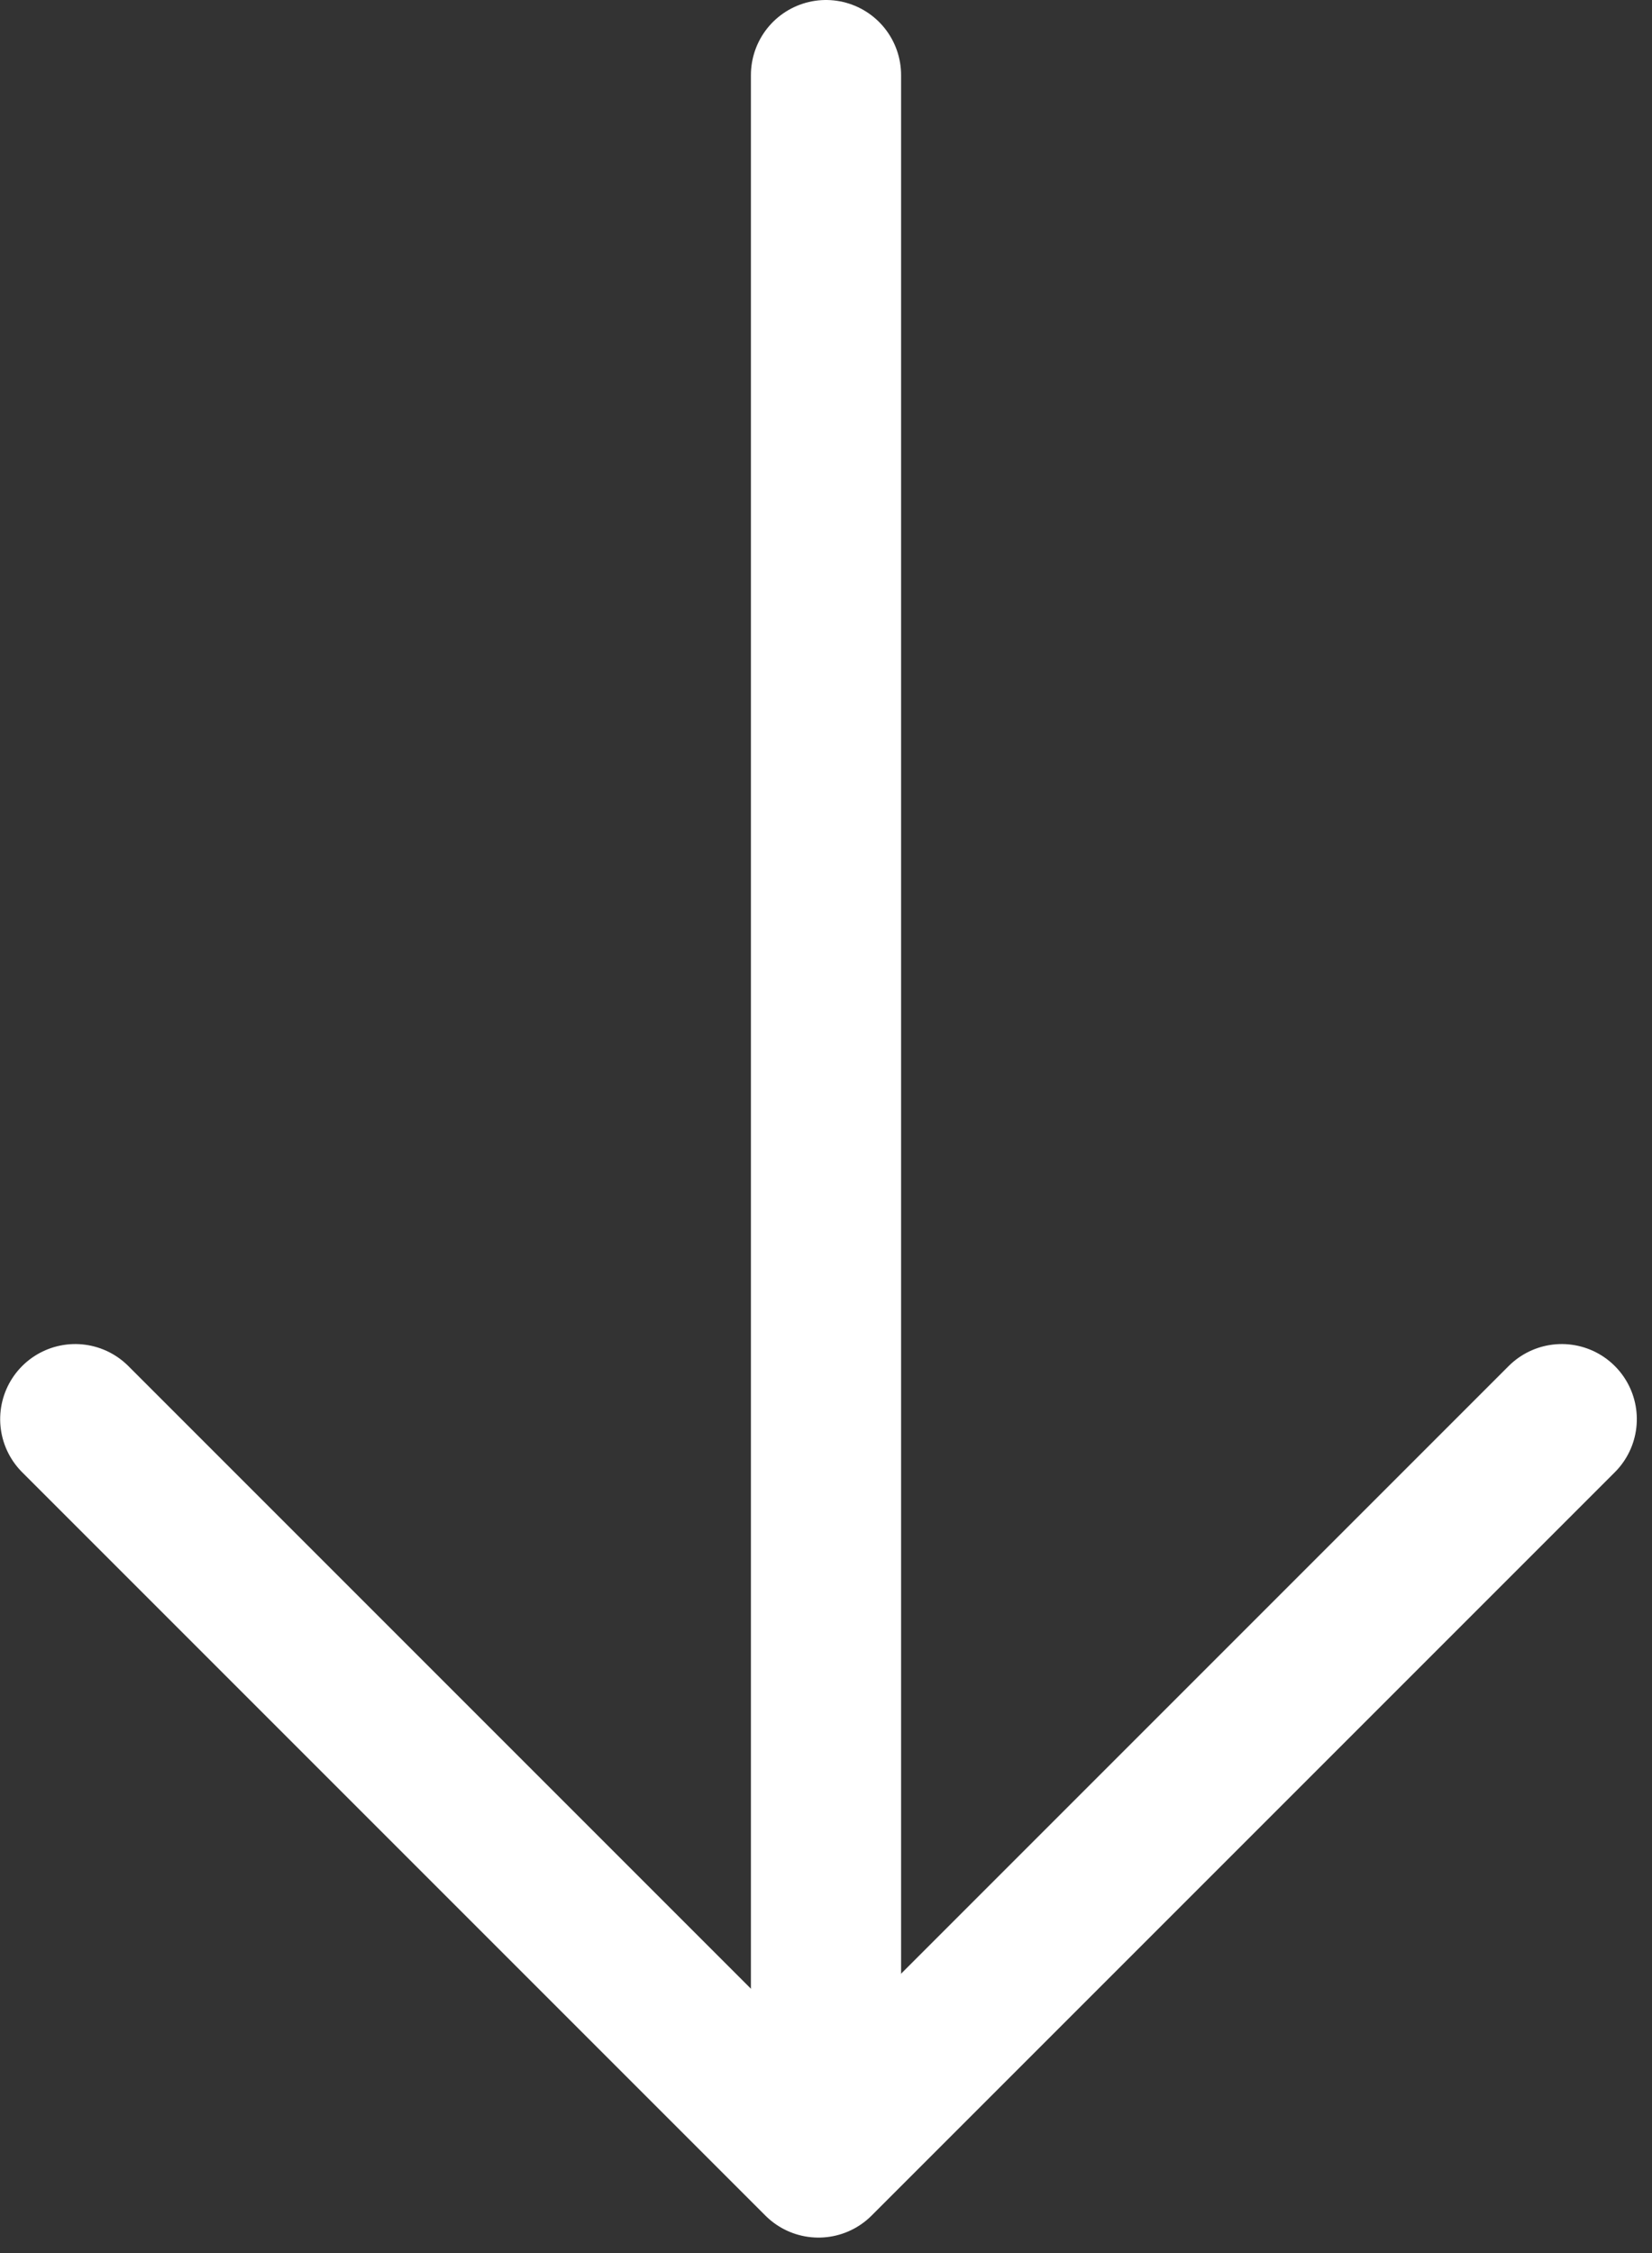
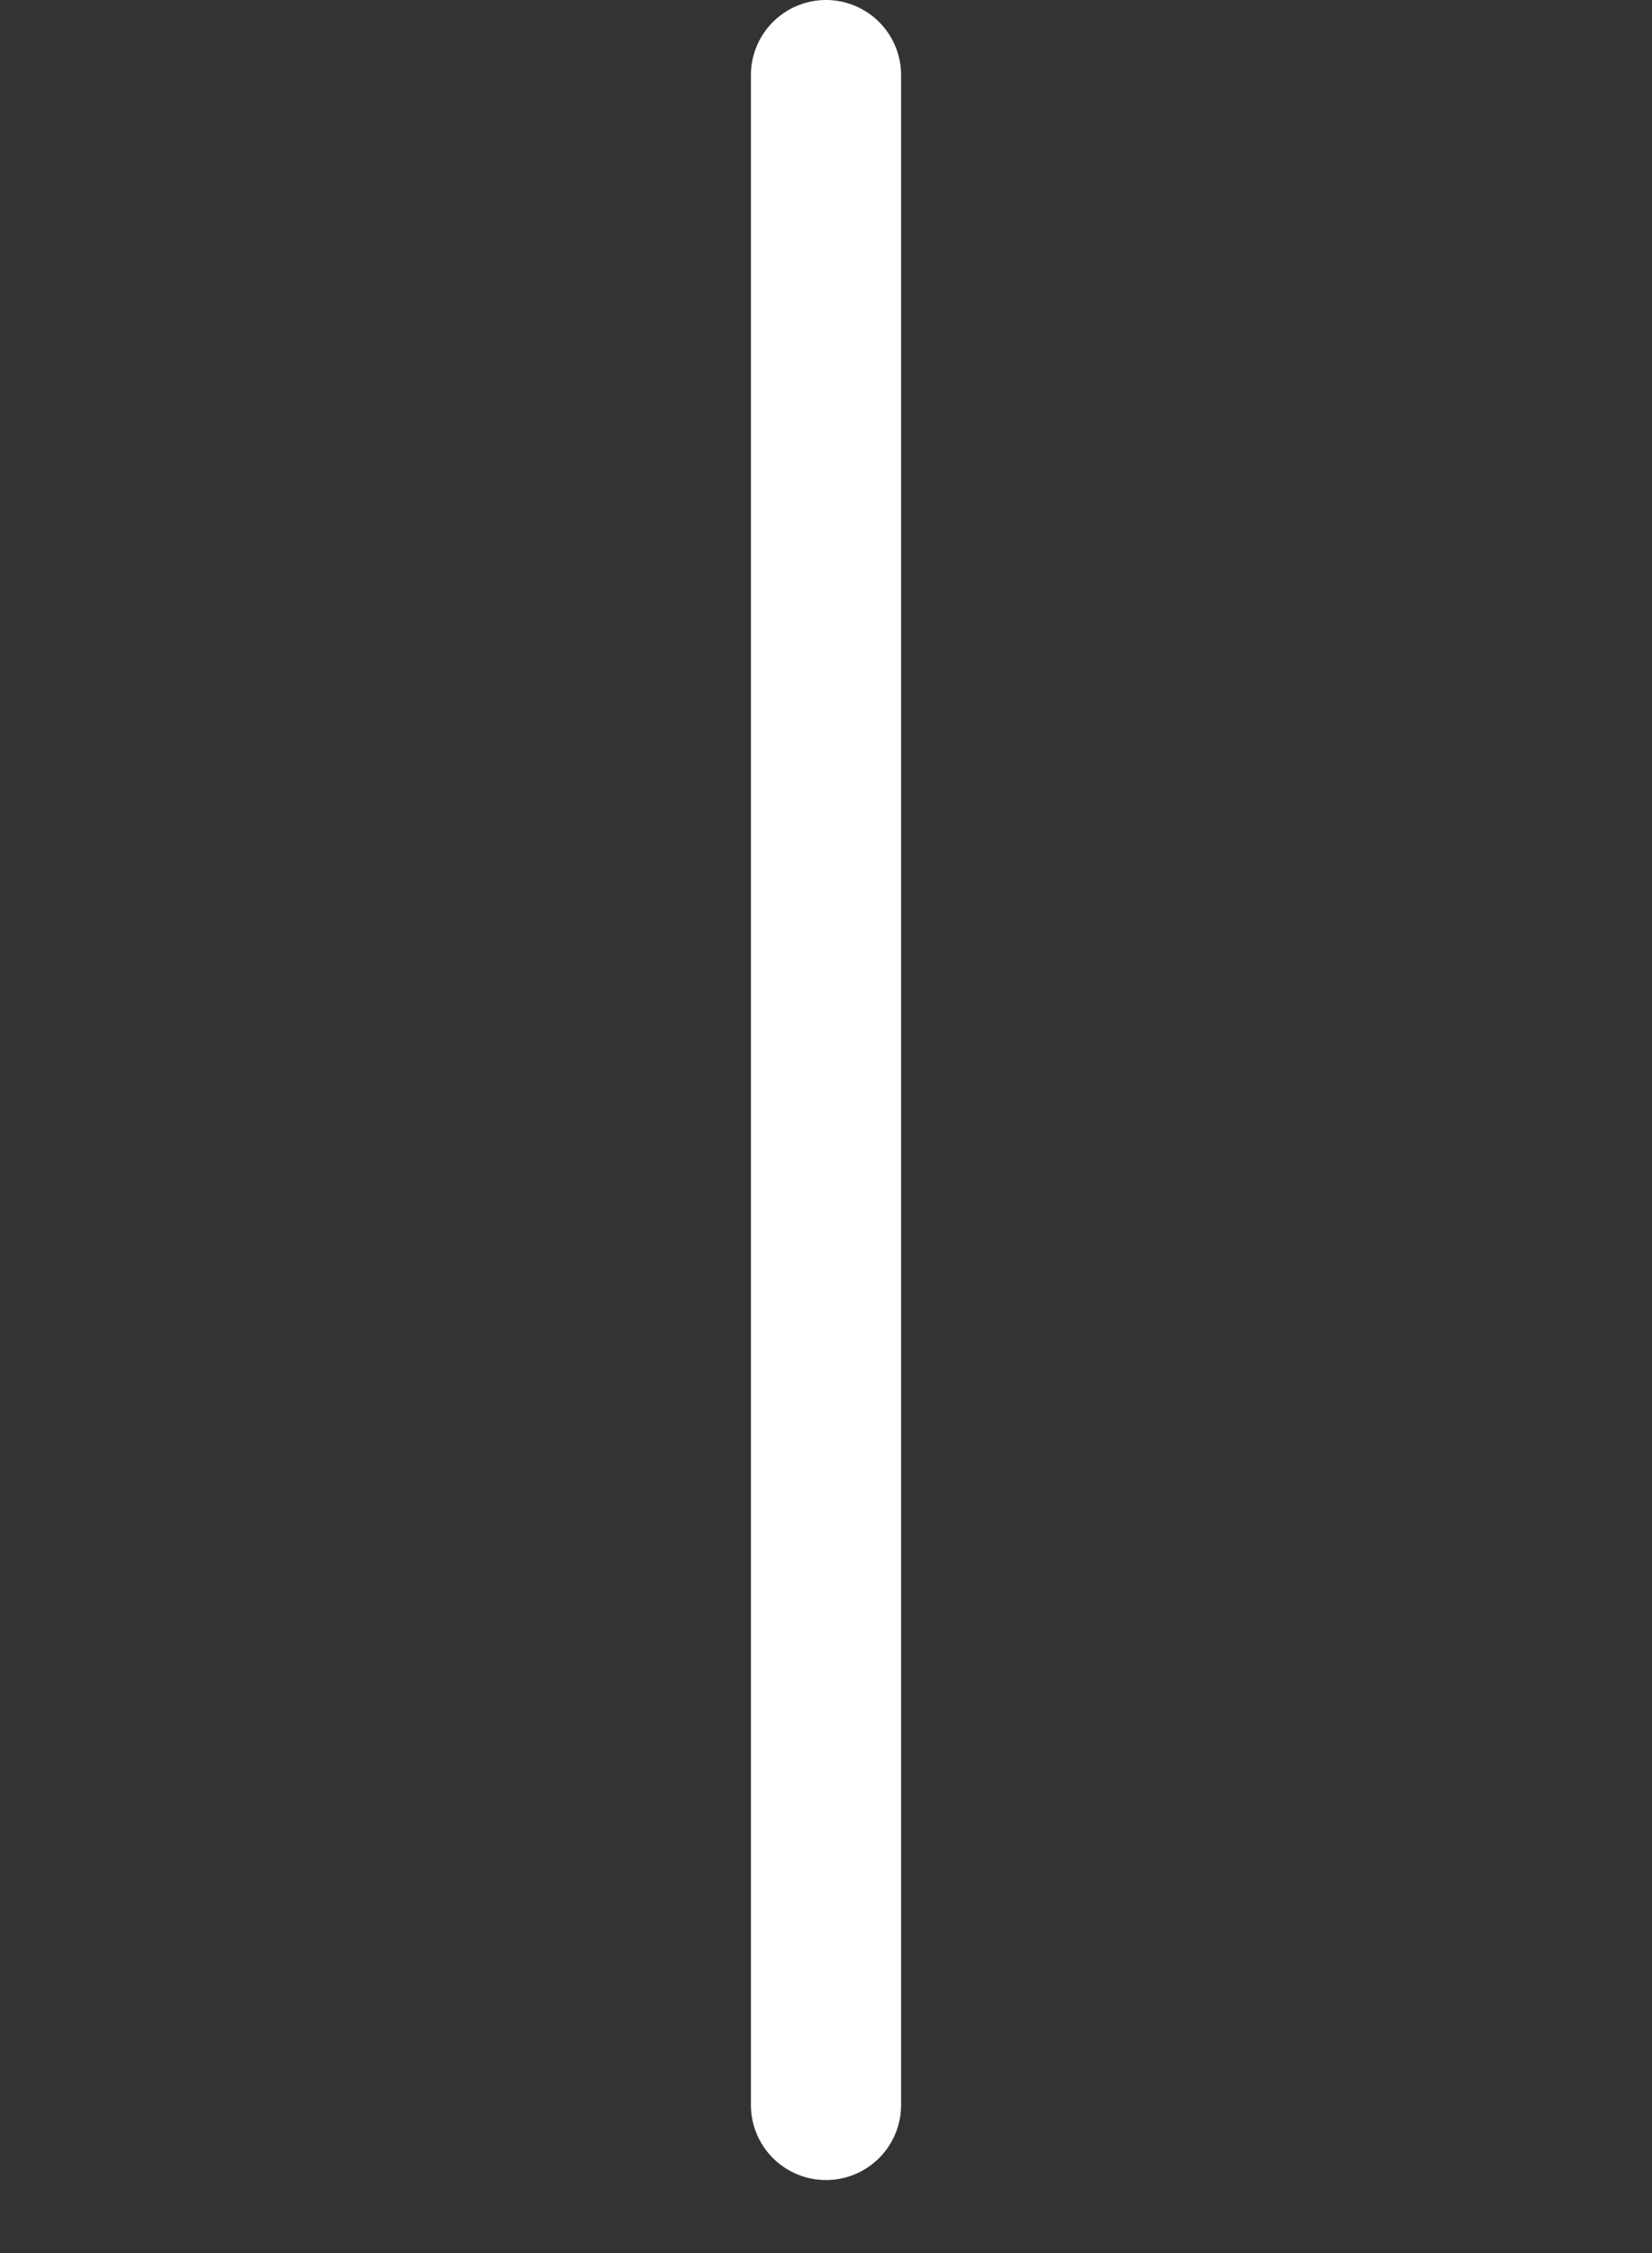
<svg xmlns="http://www.w3.org/2000/svg" height="30" viewBox="0 0 22 30" width="22">
  <rect x="0" y="0" width="22" height="30" fill="#333333" stroke="none" />
  <g fill="none" fill-rule="evenodd" stroke="#fff" stroke-linecap="round" stroke-width="2" transform="translate(1 1)">
-     <path d="m16.899 10.899v14h-14" stroke-linejoin="round" transform="matrix(.707 .707 -.707 .707 15.556 -1.757)" />
    <path d="m10 0v27.028" />
  </g>
</svg>